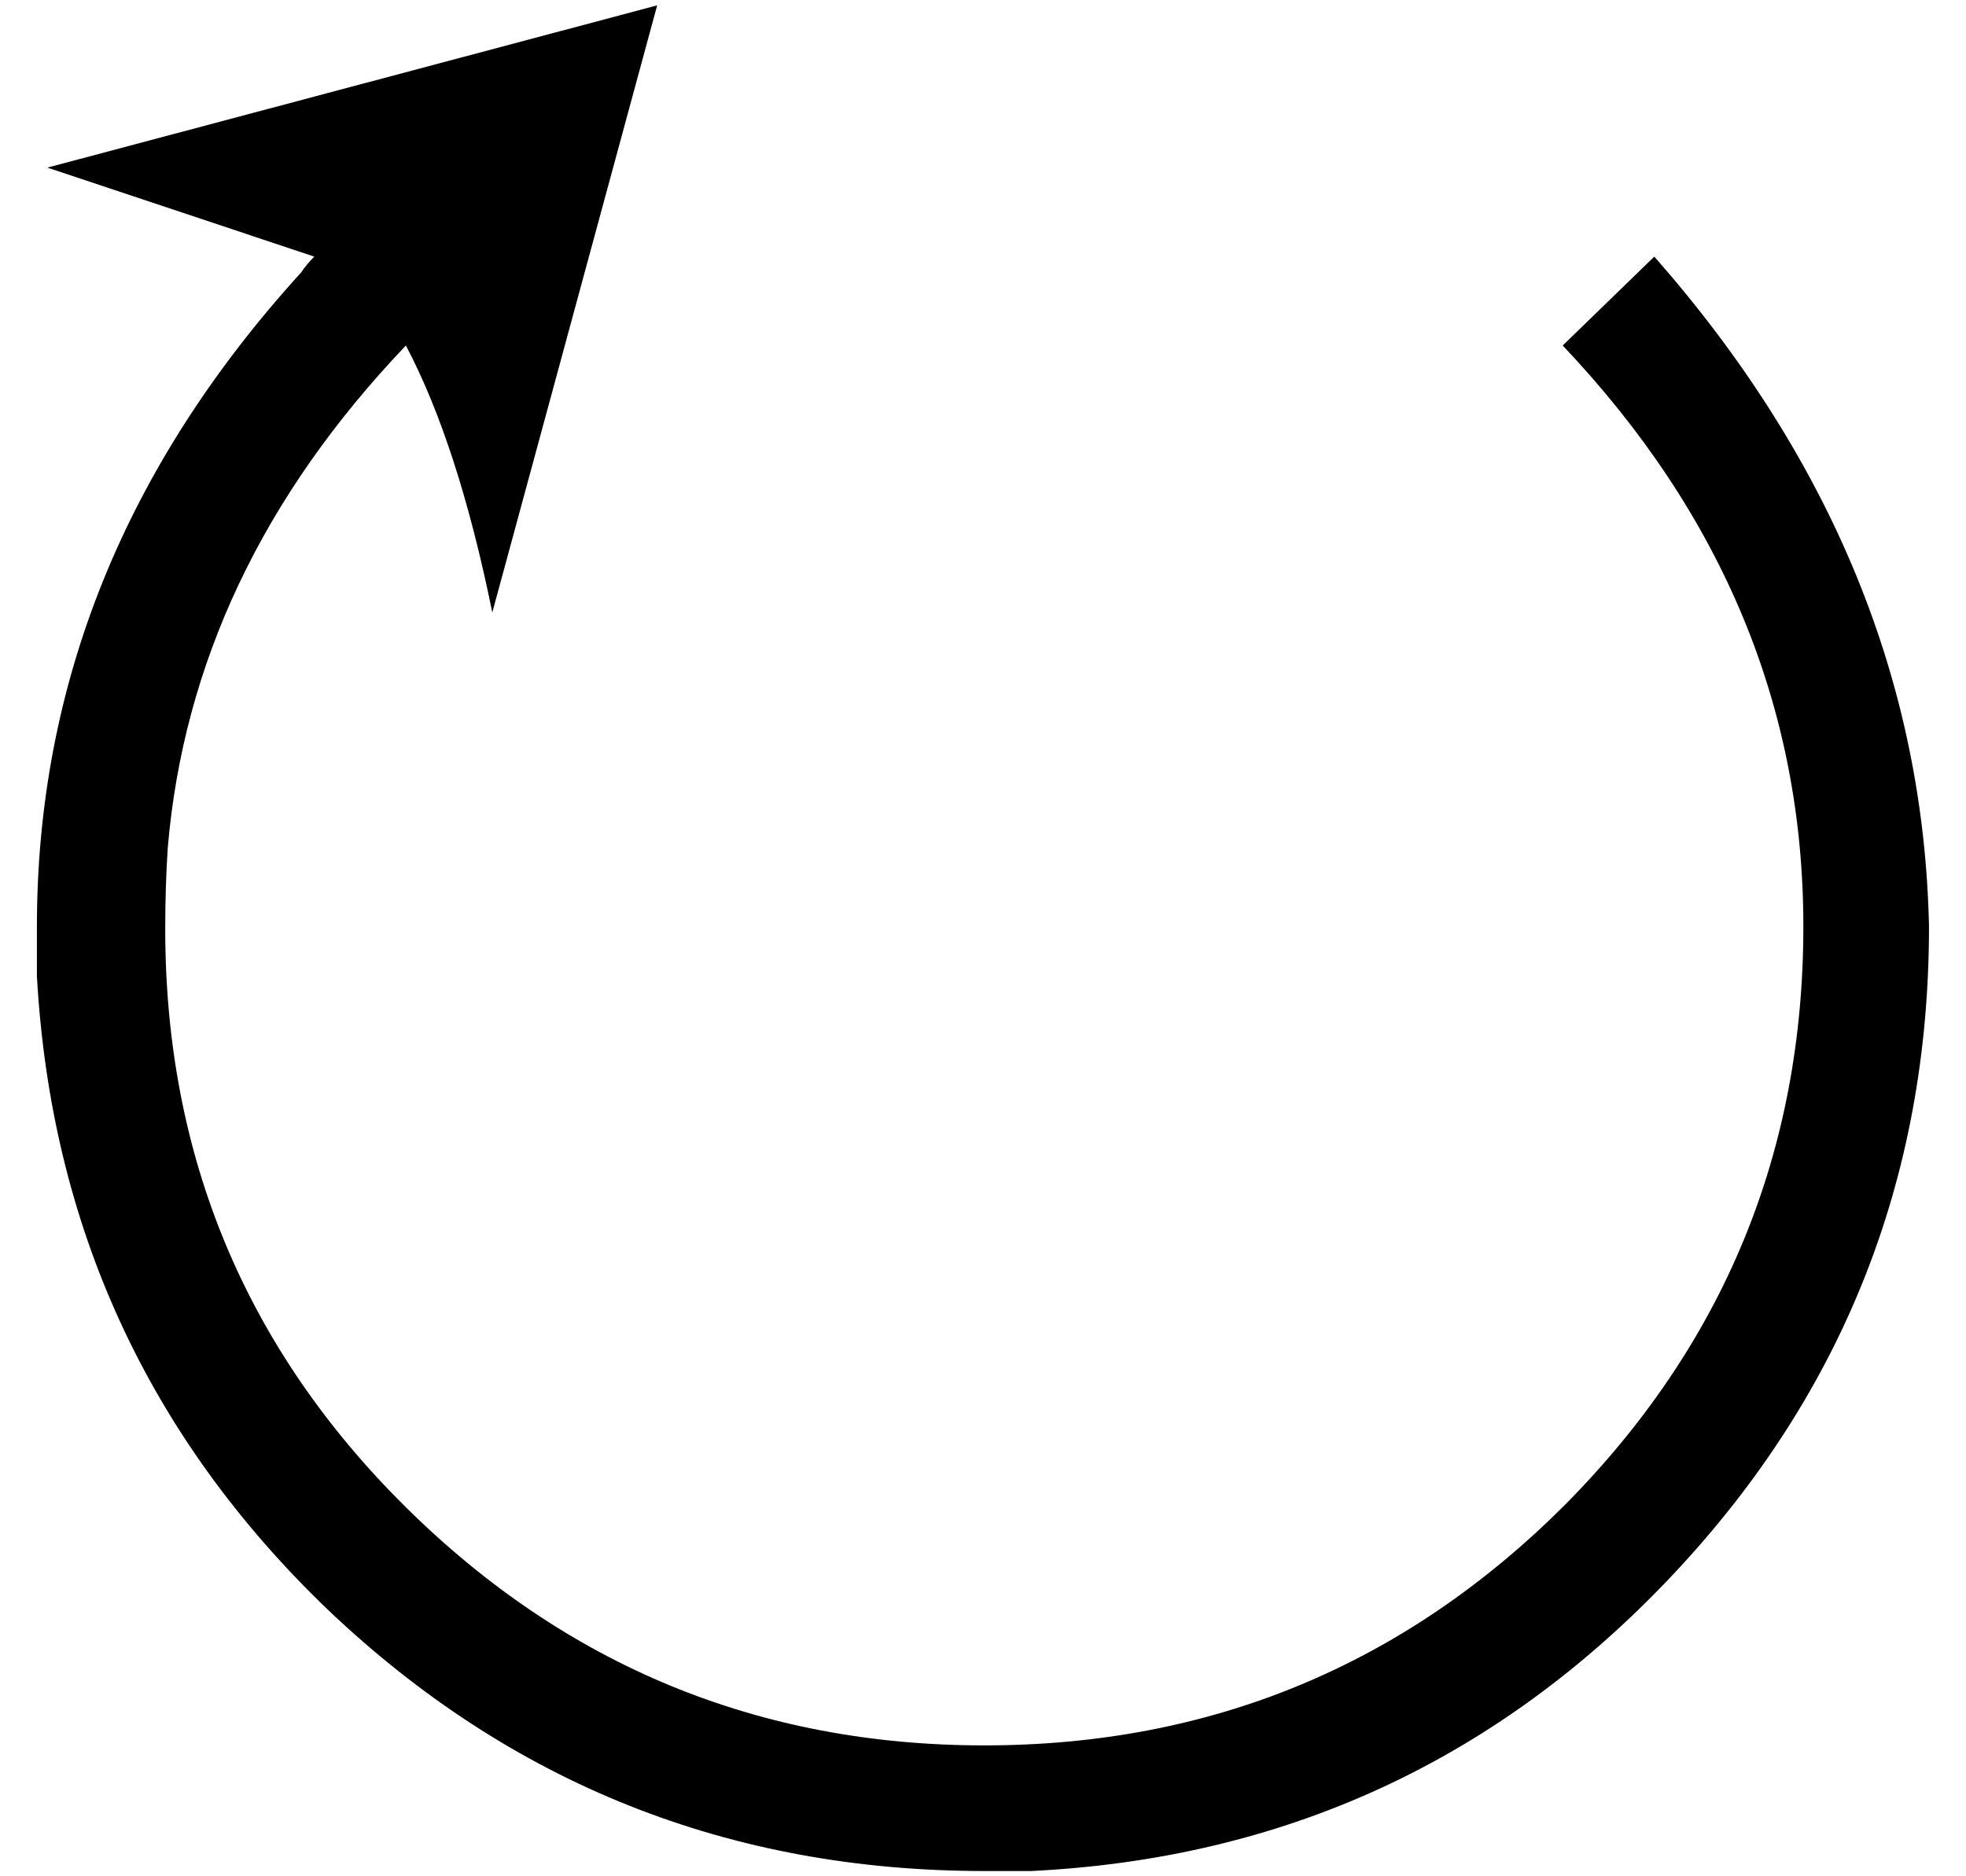
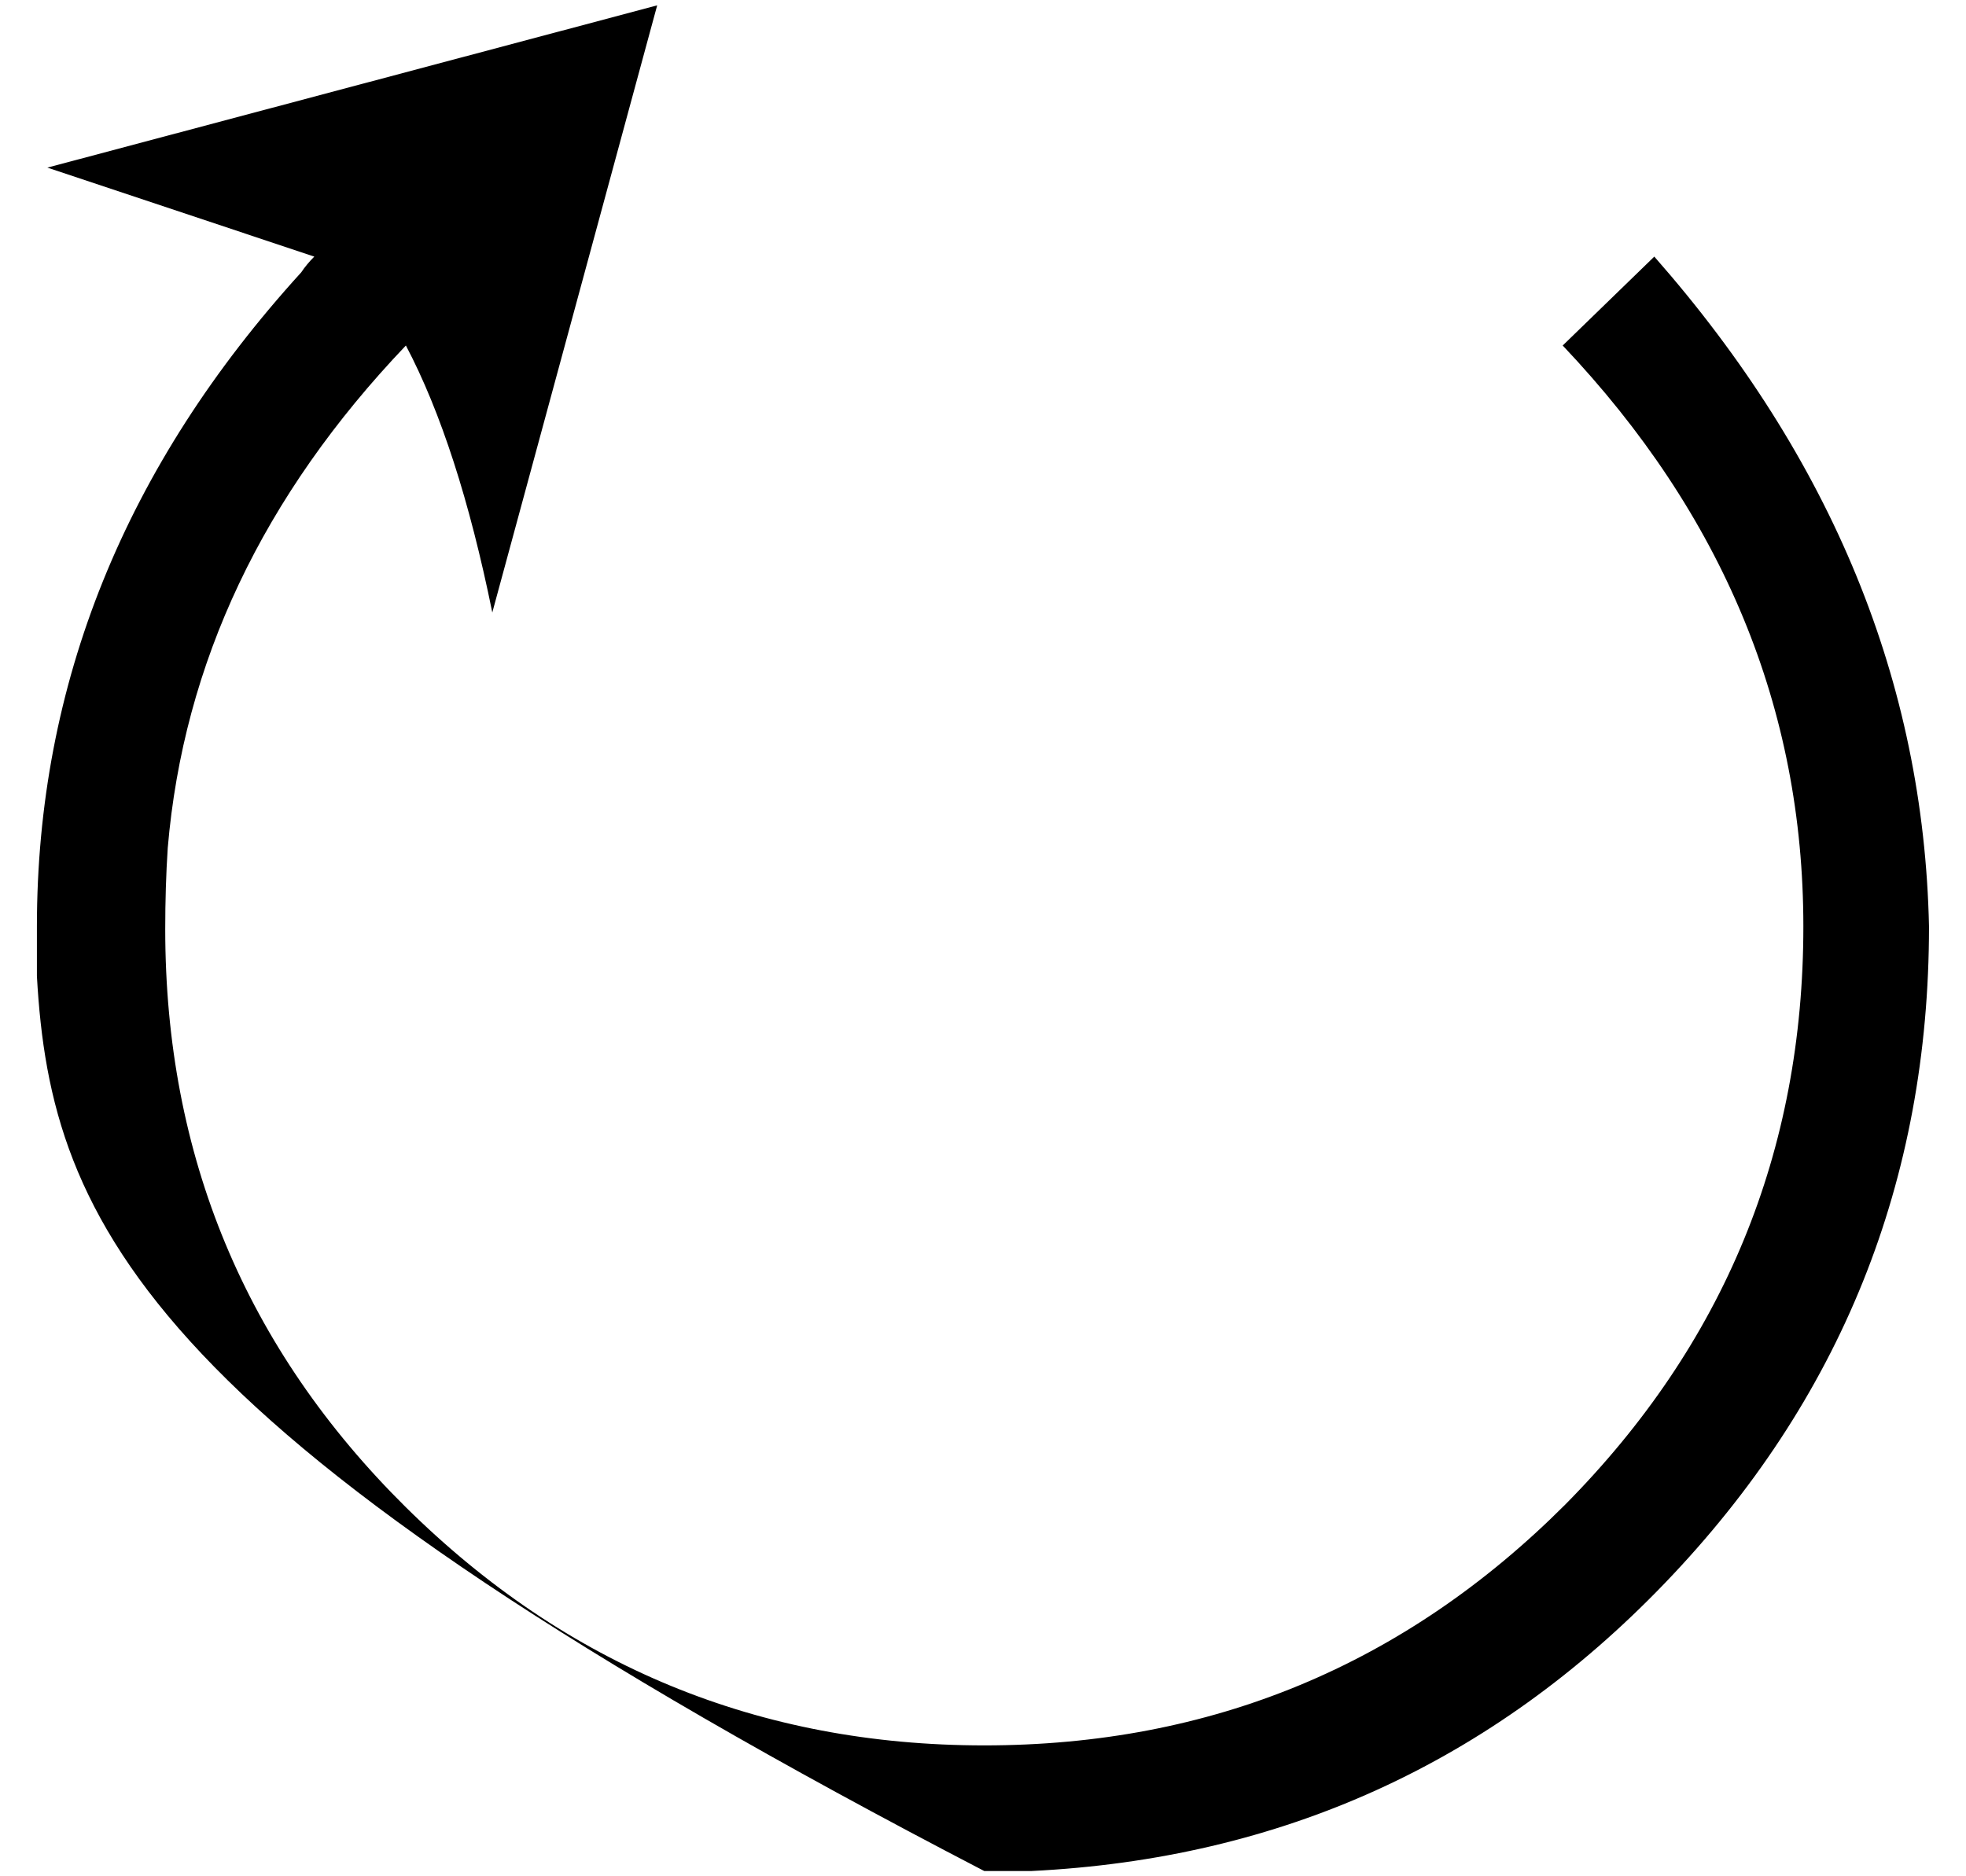
<svg xmlns="http://www.w3.org/2000/svg" version="1.0" width="22" height="21" id="svg3817">
  <defs id="defs3819" />
  <g transform="translate(-615.47,-424.88)" id="layer1">
-     <path d="M 637.056,435.249 C 637.056,438.099 636.07,440.55 634.099,442.6 C 632.166,444.611 629.804,445.684 627.012,445.821 C 626.836,445.821 626.66,445.821 626.484,445.821 C 623.634,445.821 621.184,444.844 619.134,442.892 C 617.123,440.959 616.039,438.597 615.883,435.805 C 615.883,435.61 615.883,435.425 615.883,435.249 C 615.883,432.535 616.869,430.095 618.841,427.928 C 618.88,427.869 618.929,427.81 618.987,427.752 L 616,426.756 L 622.824,424.94 L 620.979,431.735 C 620.725,430.485 620.403,429.489 620.012,428.747 C 618.411,430.426 617.523,432.301 617.347,434.371 C 617.328,434.663 617.319,434.966 617.319,435.279 C 617.319,437.816 618.217,439.973 620.012,441.75 C 621.809,443.527 623.966,444.415 626.484,444.415 C 629.022,444.415 631.189,443.517 632.985,441.72 C 634.762,439.925 635.65,437.768 635.65,435.249 C 635.65,432.809 634.752,430.642 632.957,428.747 L 633.982,427.752 C 635.973,430.017 636.997,432.516 637.056,435.249 L 637.056,435.249 z " style="font-size:29.285px;font-style:normal;font-weight:normal;fill:#000000;fill-opacity:1;stroke:none;stroke-width:1px;stroke-linecap:butt;stroke-linejoin:miter;stroke-opacity:1;font-family:Arial" id="text3928" />
+     <path d="M 637.056,435.249 C 637.056,438.099 636.07,440.55 634.099,442.6 C 632.166,444.611 629.804,445.684 627.012,445.821 C 626.836,445.821 626.66,445.821 626.484,445.821 C 617.123,440.959 616.039,438.597 615.883,435.805 C 615.883,435.61 615.883,435.425 615.883,435.249 C 615.883,432.535 616.869,430.095 618.841,427.928 C 618.88,427.869 618.929,427.81 618.987,427.752 L 616,426.756 L 622.824,424.94 L 620.979,431.735 C 620.725,430.485 620.403,429.489 620.012,428.747 C 618.411,430.426 617.523,432.301 617.347,434.371 C 617.328,434.663 617.319,434.966 617.319,435.279 C 617.319,437.816 618.217,439.973 620.012,441.75 C 621.809,443.527 623.966,444.415 626.484,444.415 C 629.022,444.415 631.189,443.517 632.985,441.72 C 634.762,439.925 635.65,437.768 635.65,435.249 C 635.65,432.809 634.752,430.642 632.957,428.747 L 633.982,427.752 C 635.973,430.017 636.997,432.516 637.056,435.249 L 637.056,435.249 z " style="font-size:29.285px;font-style:normal;font-weight:normal;fill:#000000;fill-opacity:1;stroke:none;stroke-width:1px;stroke-linecap:butt;stroke-linejoin:miter;stroke-opacity:1;font-family:Arial" id="text3928" />
  </g>
</svg>